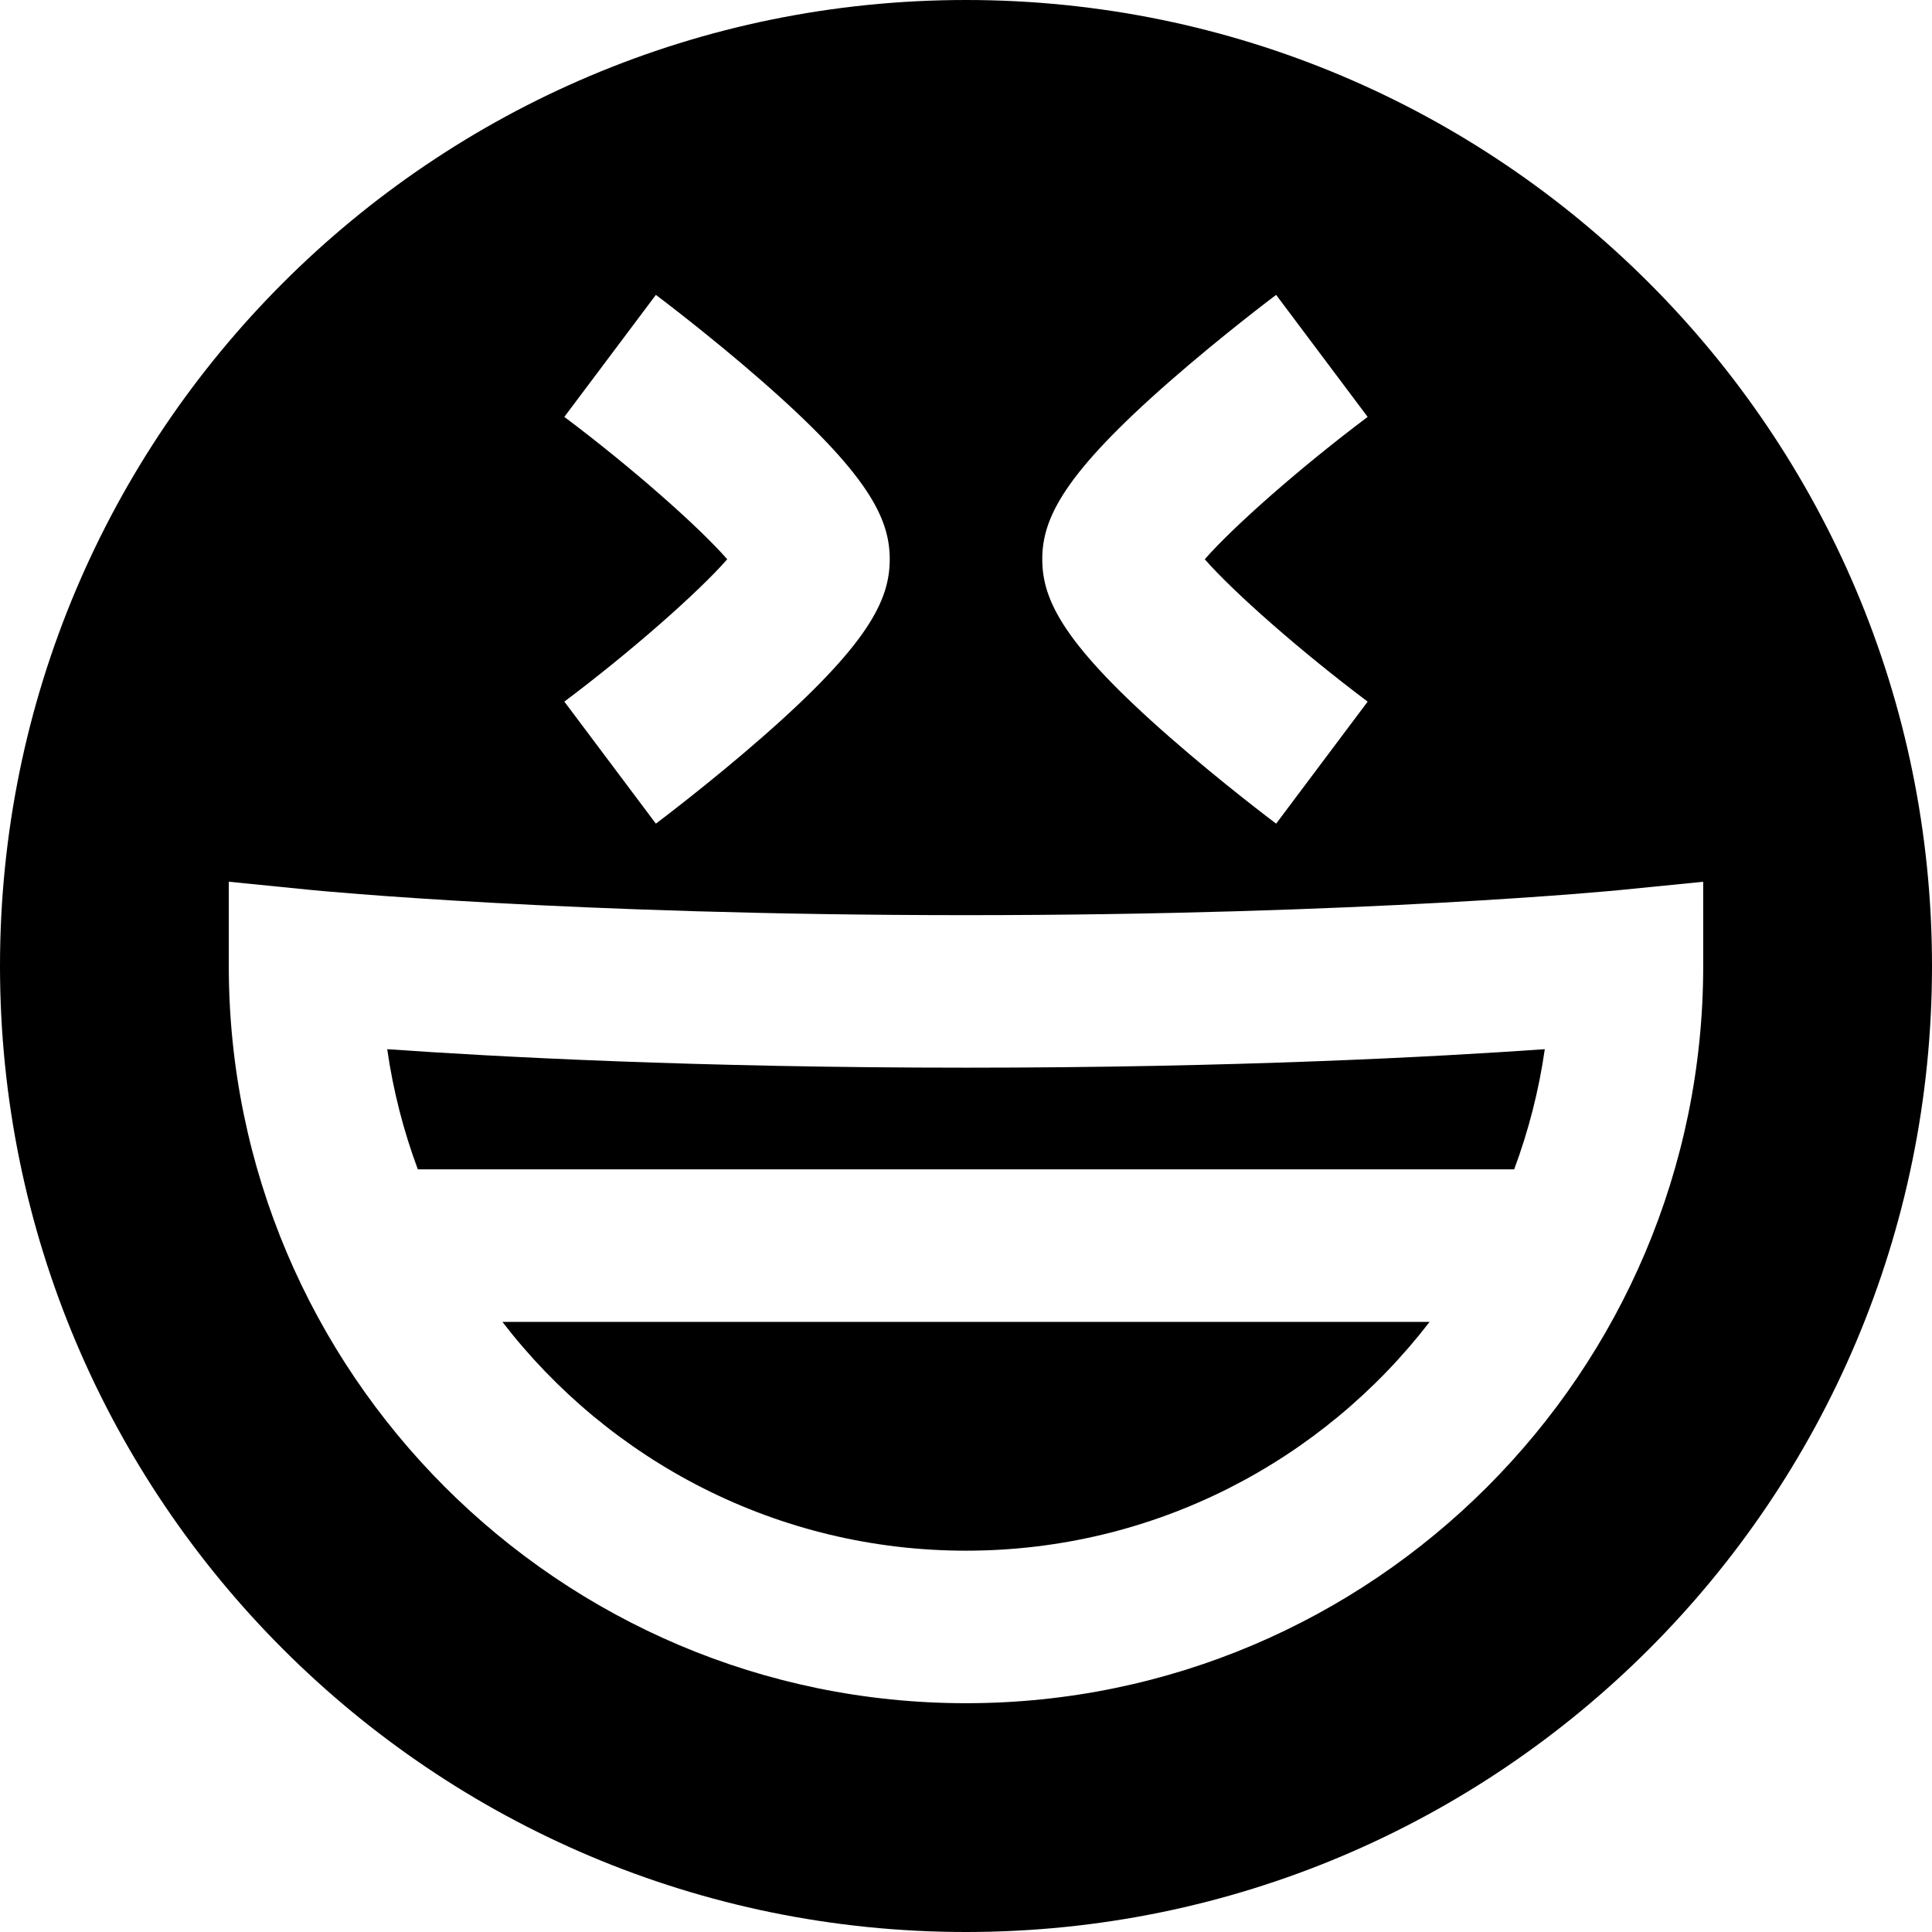
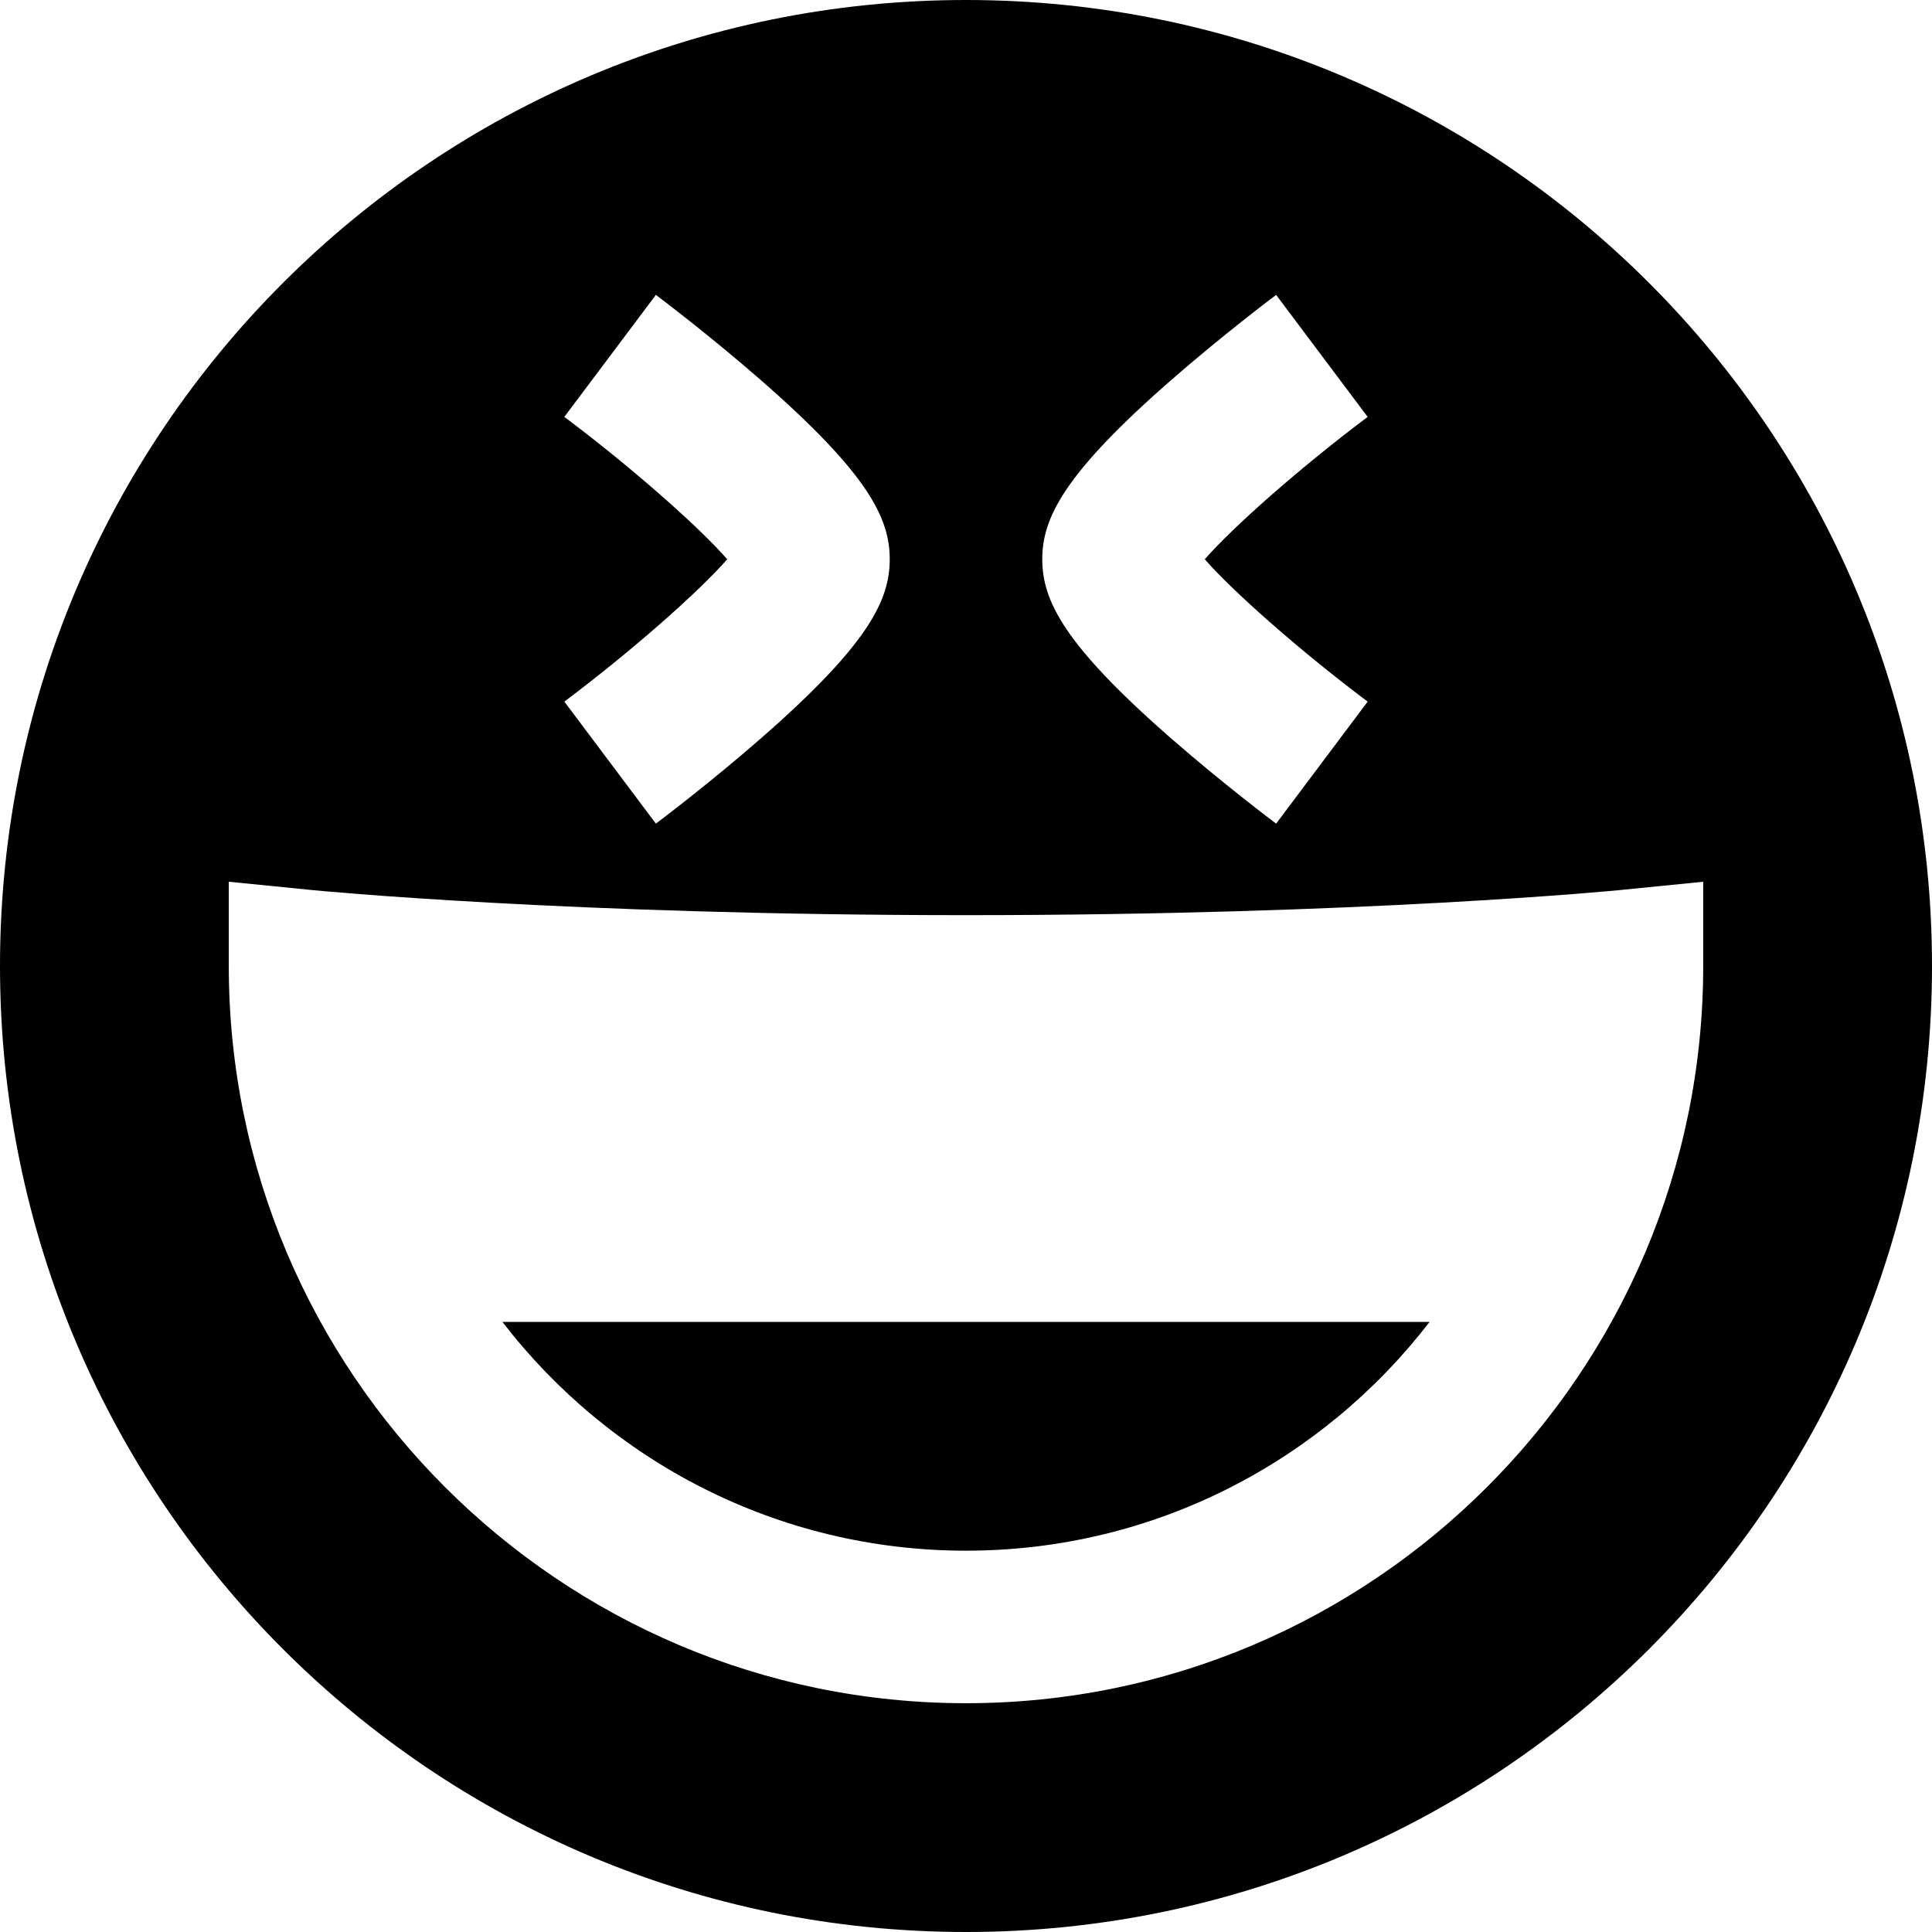
<svg xmlns="http://www.w3.org/2000/svg" fill="#000000" height="800px" width="800px" version="1.1" id="Layer_1" viewBox="0 0 512 512" xml:space="preserve">
  <g>
    <g>
-       <path d="M256,282.947c-71.283,0-124.667-2.881-153.384-4.904c1.578,11.032,4.332,21.691,8.114,31.852h290.541    c3.782-10.161,6.536-20.818,8.114-31.852C380.667,280.067,327.283,282.947,256,282.947z" />
-     </g>
+       </g>
  </g>
  <g>
    <g>
      <path d="M133.143,350.316c28.353,36.845,72.879,60.632,122.857,60.632c49.978,0,94.504-23.786,122.857-60.632H133.143z" />
    </g>
  </g>
  <g>
    <g>
      <path d="M256,0C114.615,0,0,114.615,0,256s114.615,256,256,256s256-114.615,256-256S397.385,0,256,0z M310.06,101    c13.886-12.152,27.554-22.422,28.129-22.853l24.253,32.337c-17.683,13.272-35.486,28.951-43.168,37.726    c7.683,8.775,25.485,24.455,43.171,37.729l-24.255,32.334c-0.575-0.431-14.243-10.701-28.129-22.853    c-28.187-24.665-33.85-36.349-33.85-47.21C276.211,137.349,281.874,125.665,310.06,101z M173.811,78.147    c0.575,0.431,14.243,10.701,28.129,22.853c28.187,24.665,33.85,36.349,33.85,47.21c0,10.861-5.663,22.546-33.85,47.21    c-13.886,12.152-27.554,22.422-28.129,22.853l-24.253-32.337c17.682-13.272,35.486-28.951,43.168-37.726    c-7.683-8.775-25.485-24.455-43.171-37.728L173.811,78.147z M256,451.368c-107.726,0-195.368-87.642-195.368-195.368v-22.333    l22.222,2.222c0.662,0.066,67.794,6.637,173.146,6.637s172.485-6.571,173.15-6.637l22.215-2.215L451.368,256    C451.368,363.726,363.726,451.368,256,451.368z" />
    </g>
  </g>
</svg>